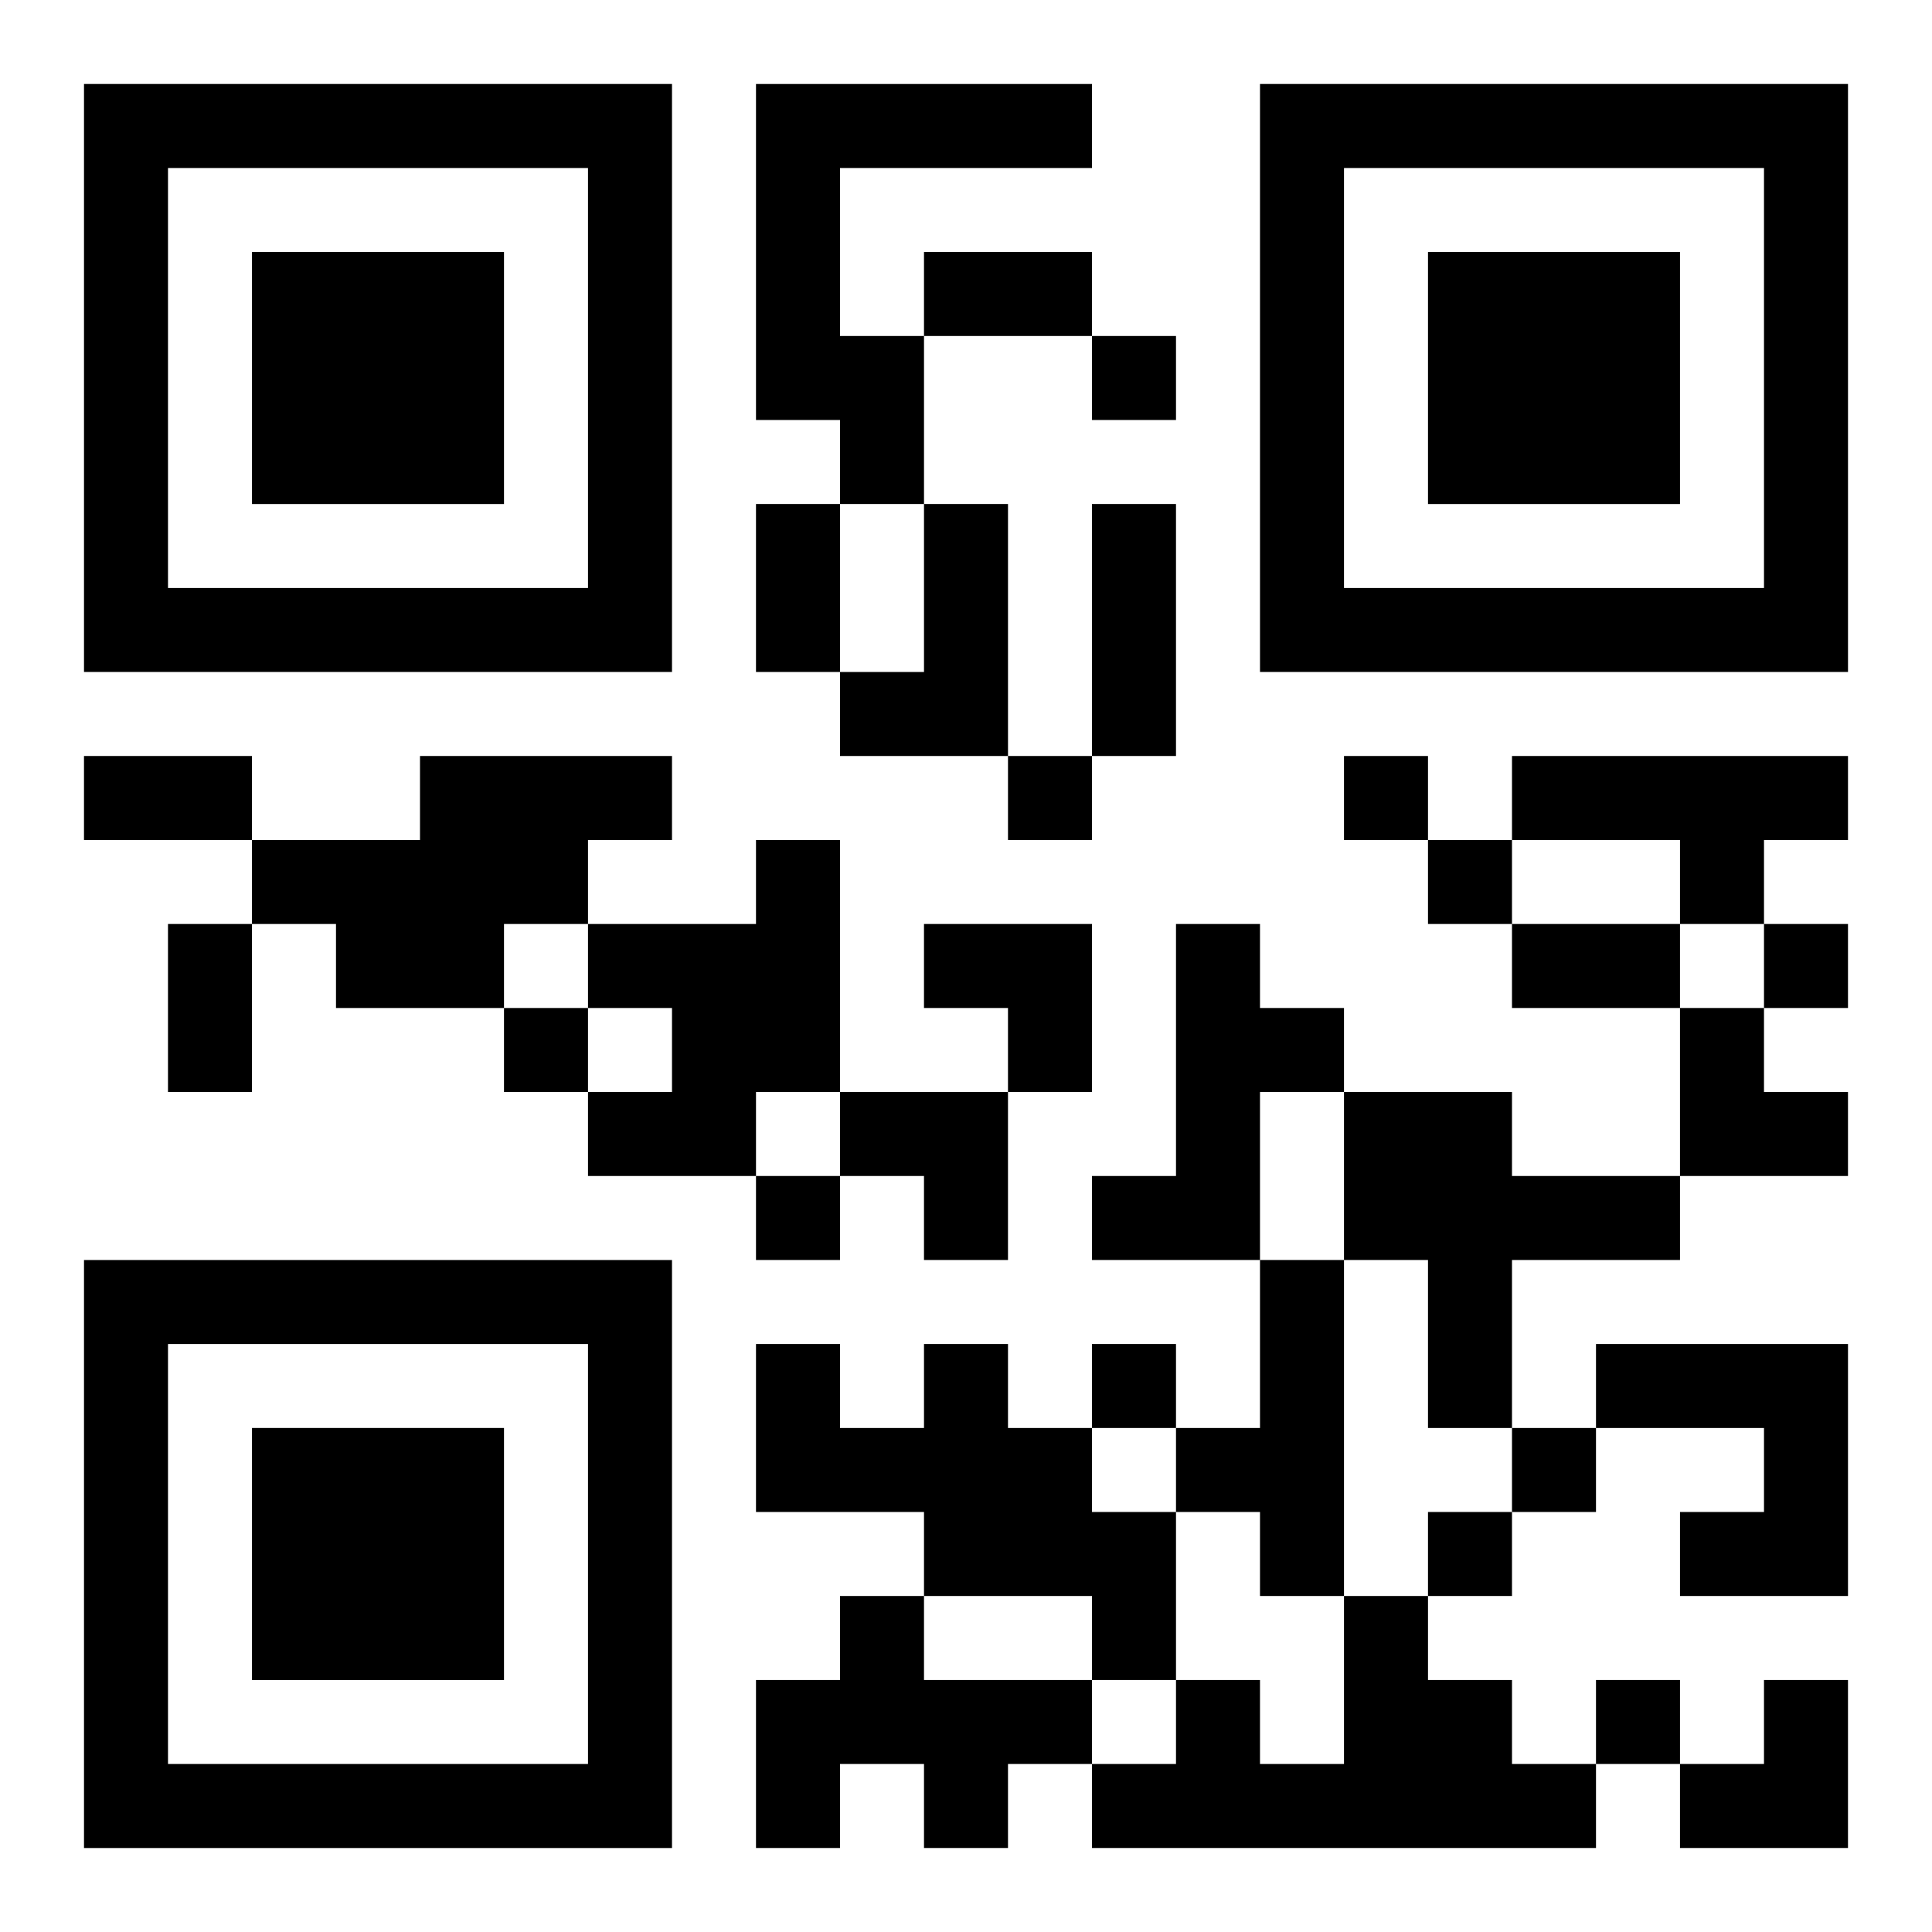
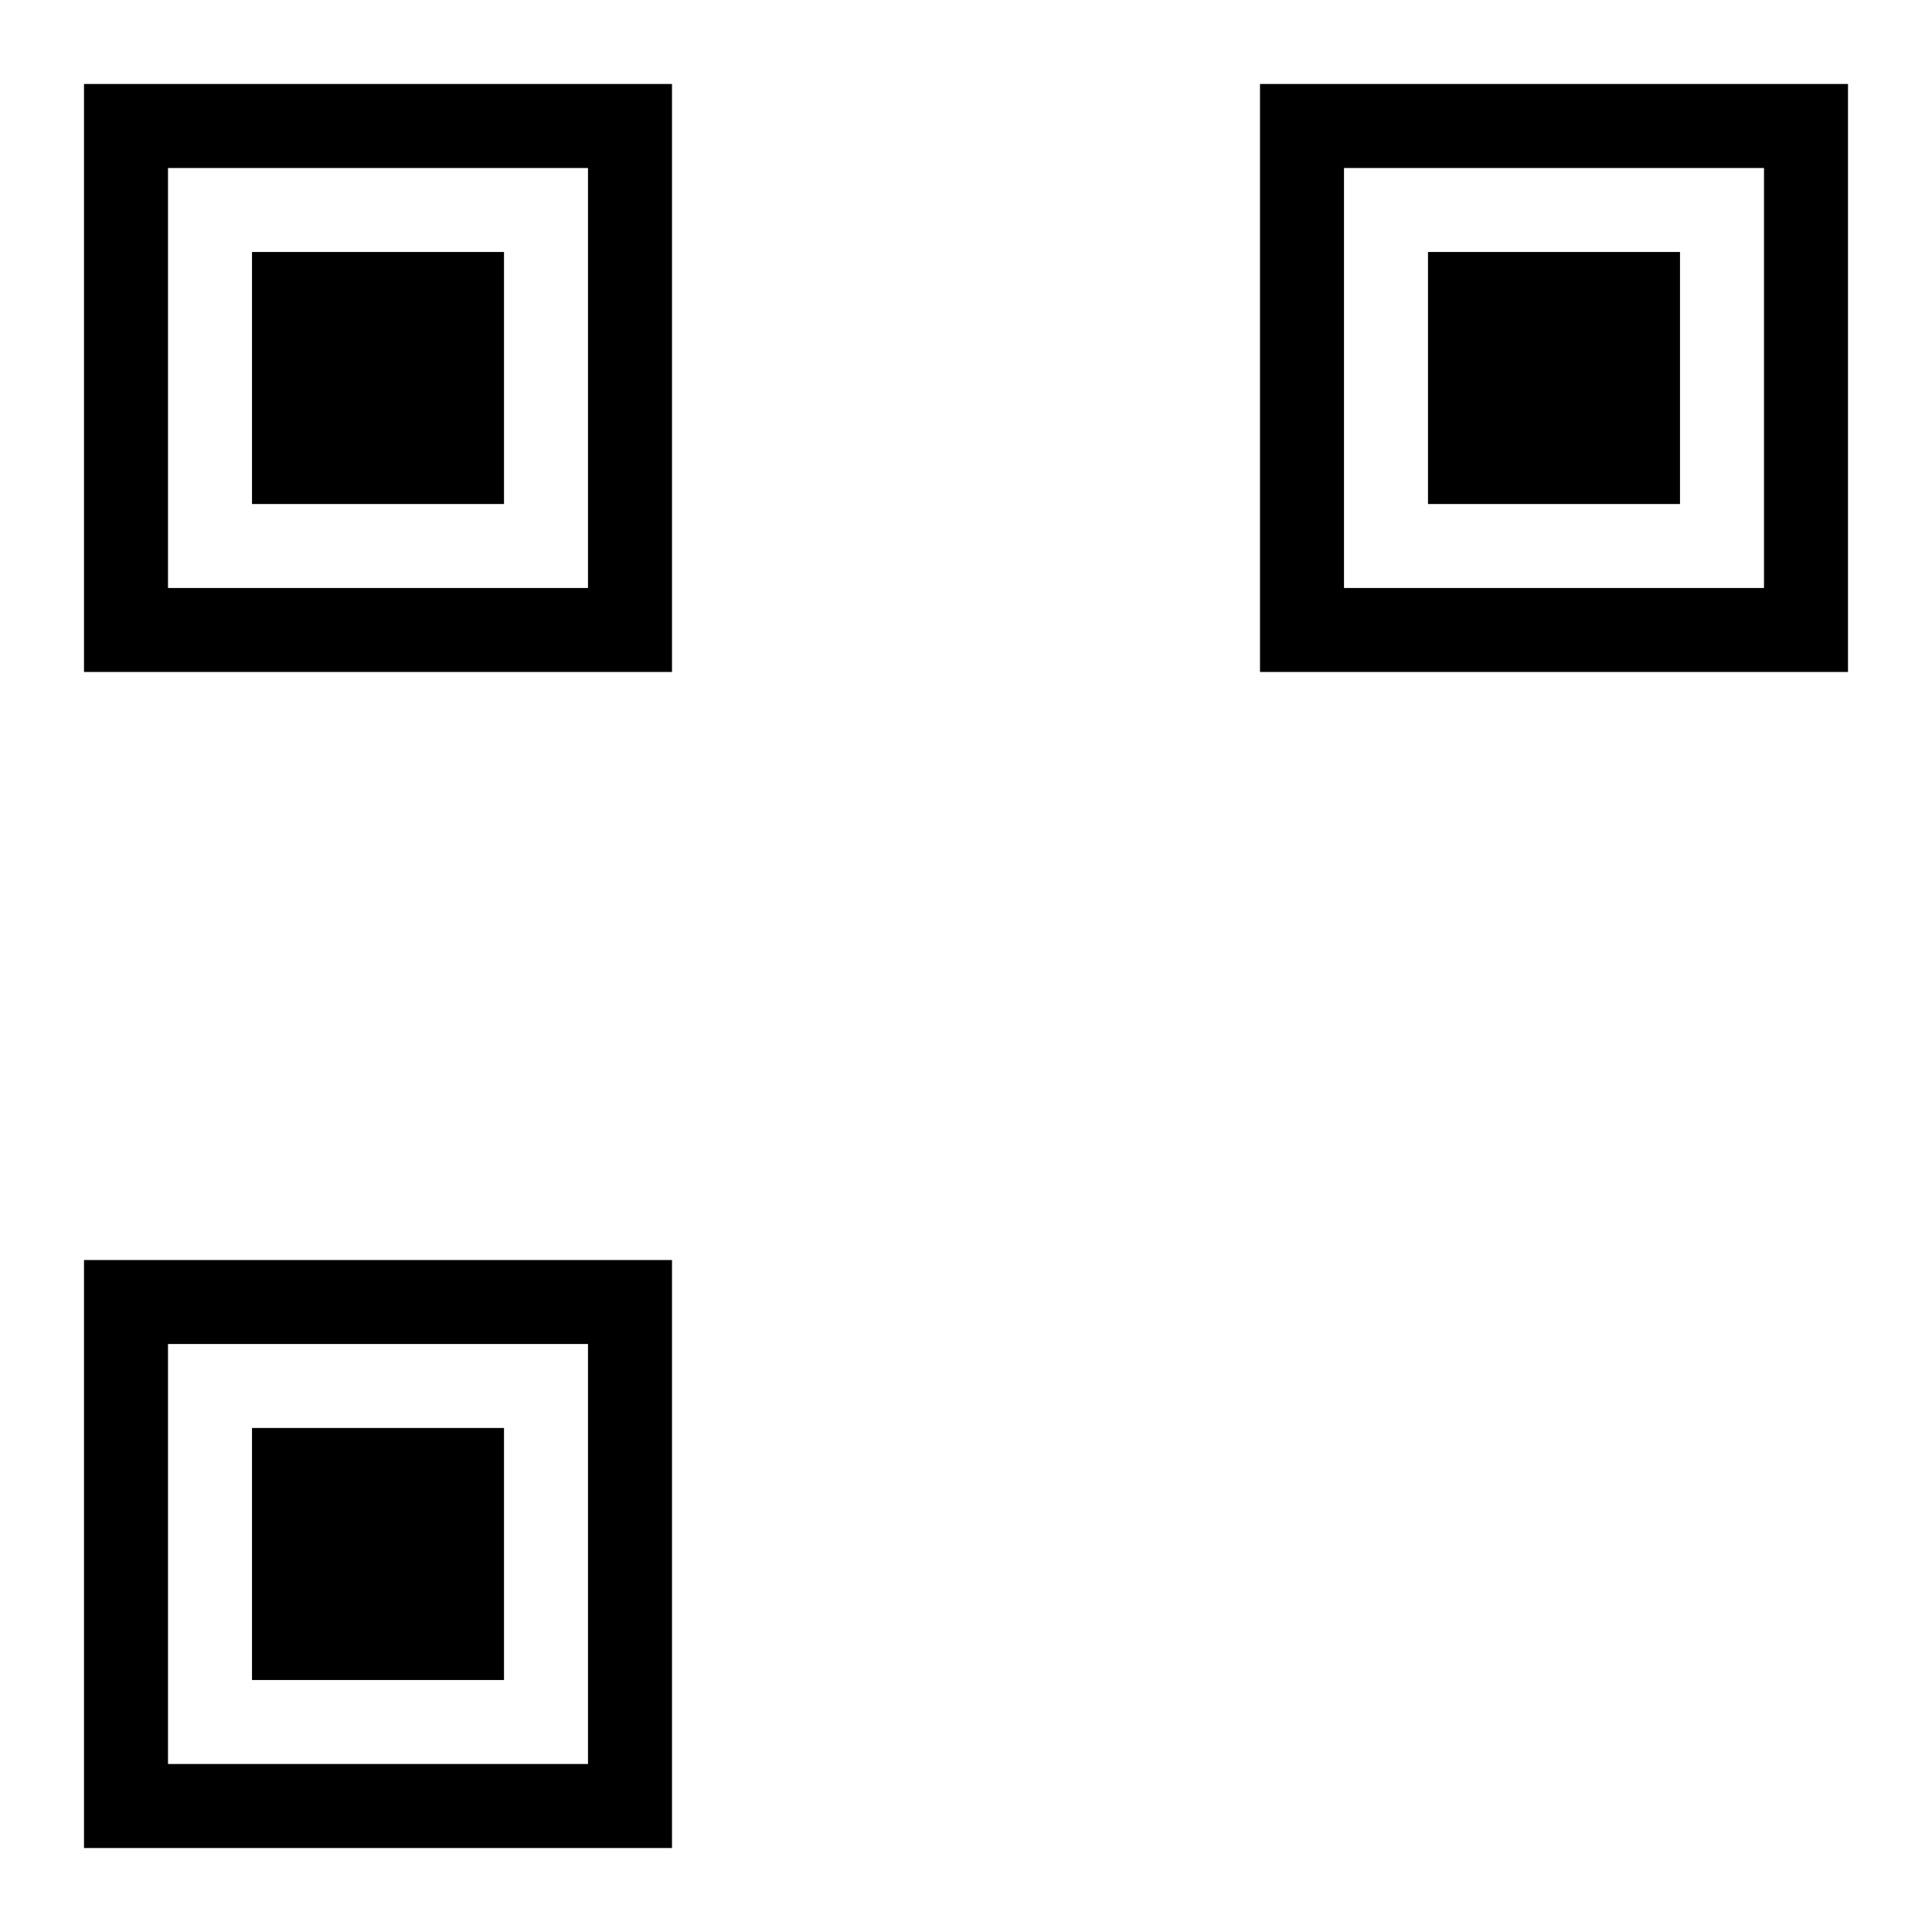
<svg xmlns="http://www.w3.org/2000/svg" xmlns:xlink="http://www.w3.org/1999/xlink" width="250" height="250" baseProfile="full" version="1.1" viewBox="-1 -1 23 23">
  <symbol id="a">
    <path d="m0 7v7h7v-7h-7zm1 1h5v5h-5v-5zm1 1v3h3v-3h-3z" />
  </symbol>
  <use y="-7" xlink:href="#a" />
  <use y="7" xlink:href="#a" />
  <use x="14" y="-7" xlink:href="#a" />
-   <path d="m8 0h4v1h-3v2h1v2h-1v-1h-1v-4m2 5h1v3h-2v-1h1v-2m-6 3h3v1h-1v1h-1v1h-2v-1h-1v-1h2v-1m13 0h4v1h-1v1h-1v-1h-2v-1m-9 1h1v3h-1v1h-2v-1h1v-1h-1v-1h2v-1m5 1h1v1h1v1h-1v2h-2v-1h1v-3m2 2h2v1h2v1h-2v2h-1v-2h-1v-2m-1 2h1v4h-1v-1h-1v-1h1v-2m-4 1h1v1h1v1h1v2h-1v-1h-2v-1h-2v-2h1v1h1v-1m8 0h3v3h-2v-1h1v-1h-2v-1m-9 3h1v1h2v1h-1v1h-1v-1h-1v1h-1v-2h1v-1m6 0h1v1h1v1h1v1h-6v-1h1v-1h1v1h1v-2m-3-15v1h1v-1h-1m-1 5v1h1v-1h-1m4 0v1h1v-1h-1m1 1v1h1v-1h-1m4 1v1h1v-1h-1m-15 1v1h1v-1h-1m3 2v1h1v-1h-1m4 2v1h1v-1h-1m5 1v1h1v-1h-1m-1 1v1h1v-1h-1m2 2v1h1v-1h-1m-8-17h2v1h-2v-1m-2 3h1v2h-1v-2m4 0h1v3h-1v-3m-12 3h2v1h-2v-1m1 2h1v2h-1v-2m16 0h2v1h-2v-1m-7 0h2v2h-1v-1h-1zm9 1h1v1h1v1h-2zm-10 1h2v2h-1v-1h-1zm10 7m1 0h1v2h-2v-1h1z" />
</svg>